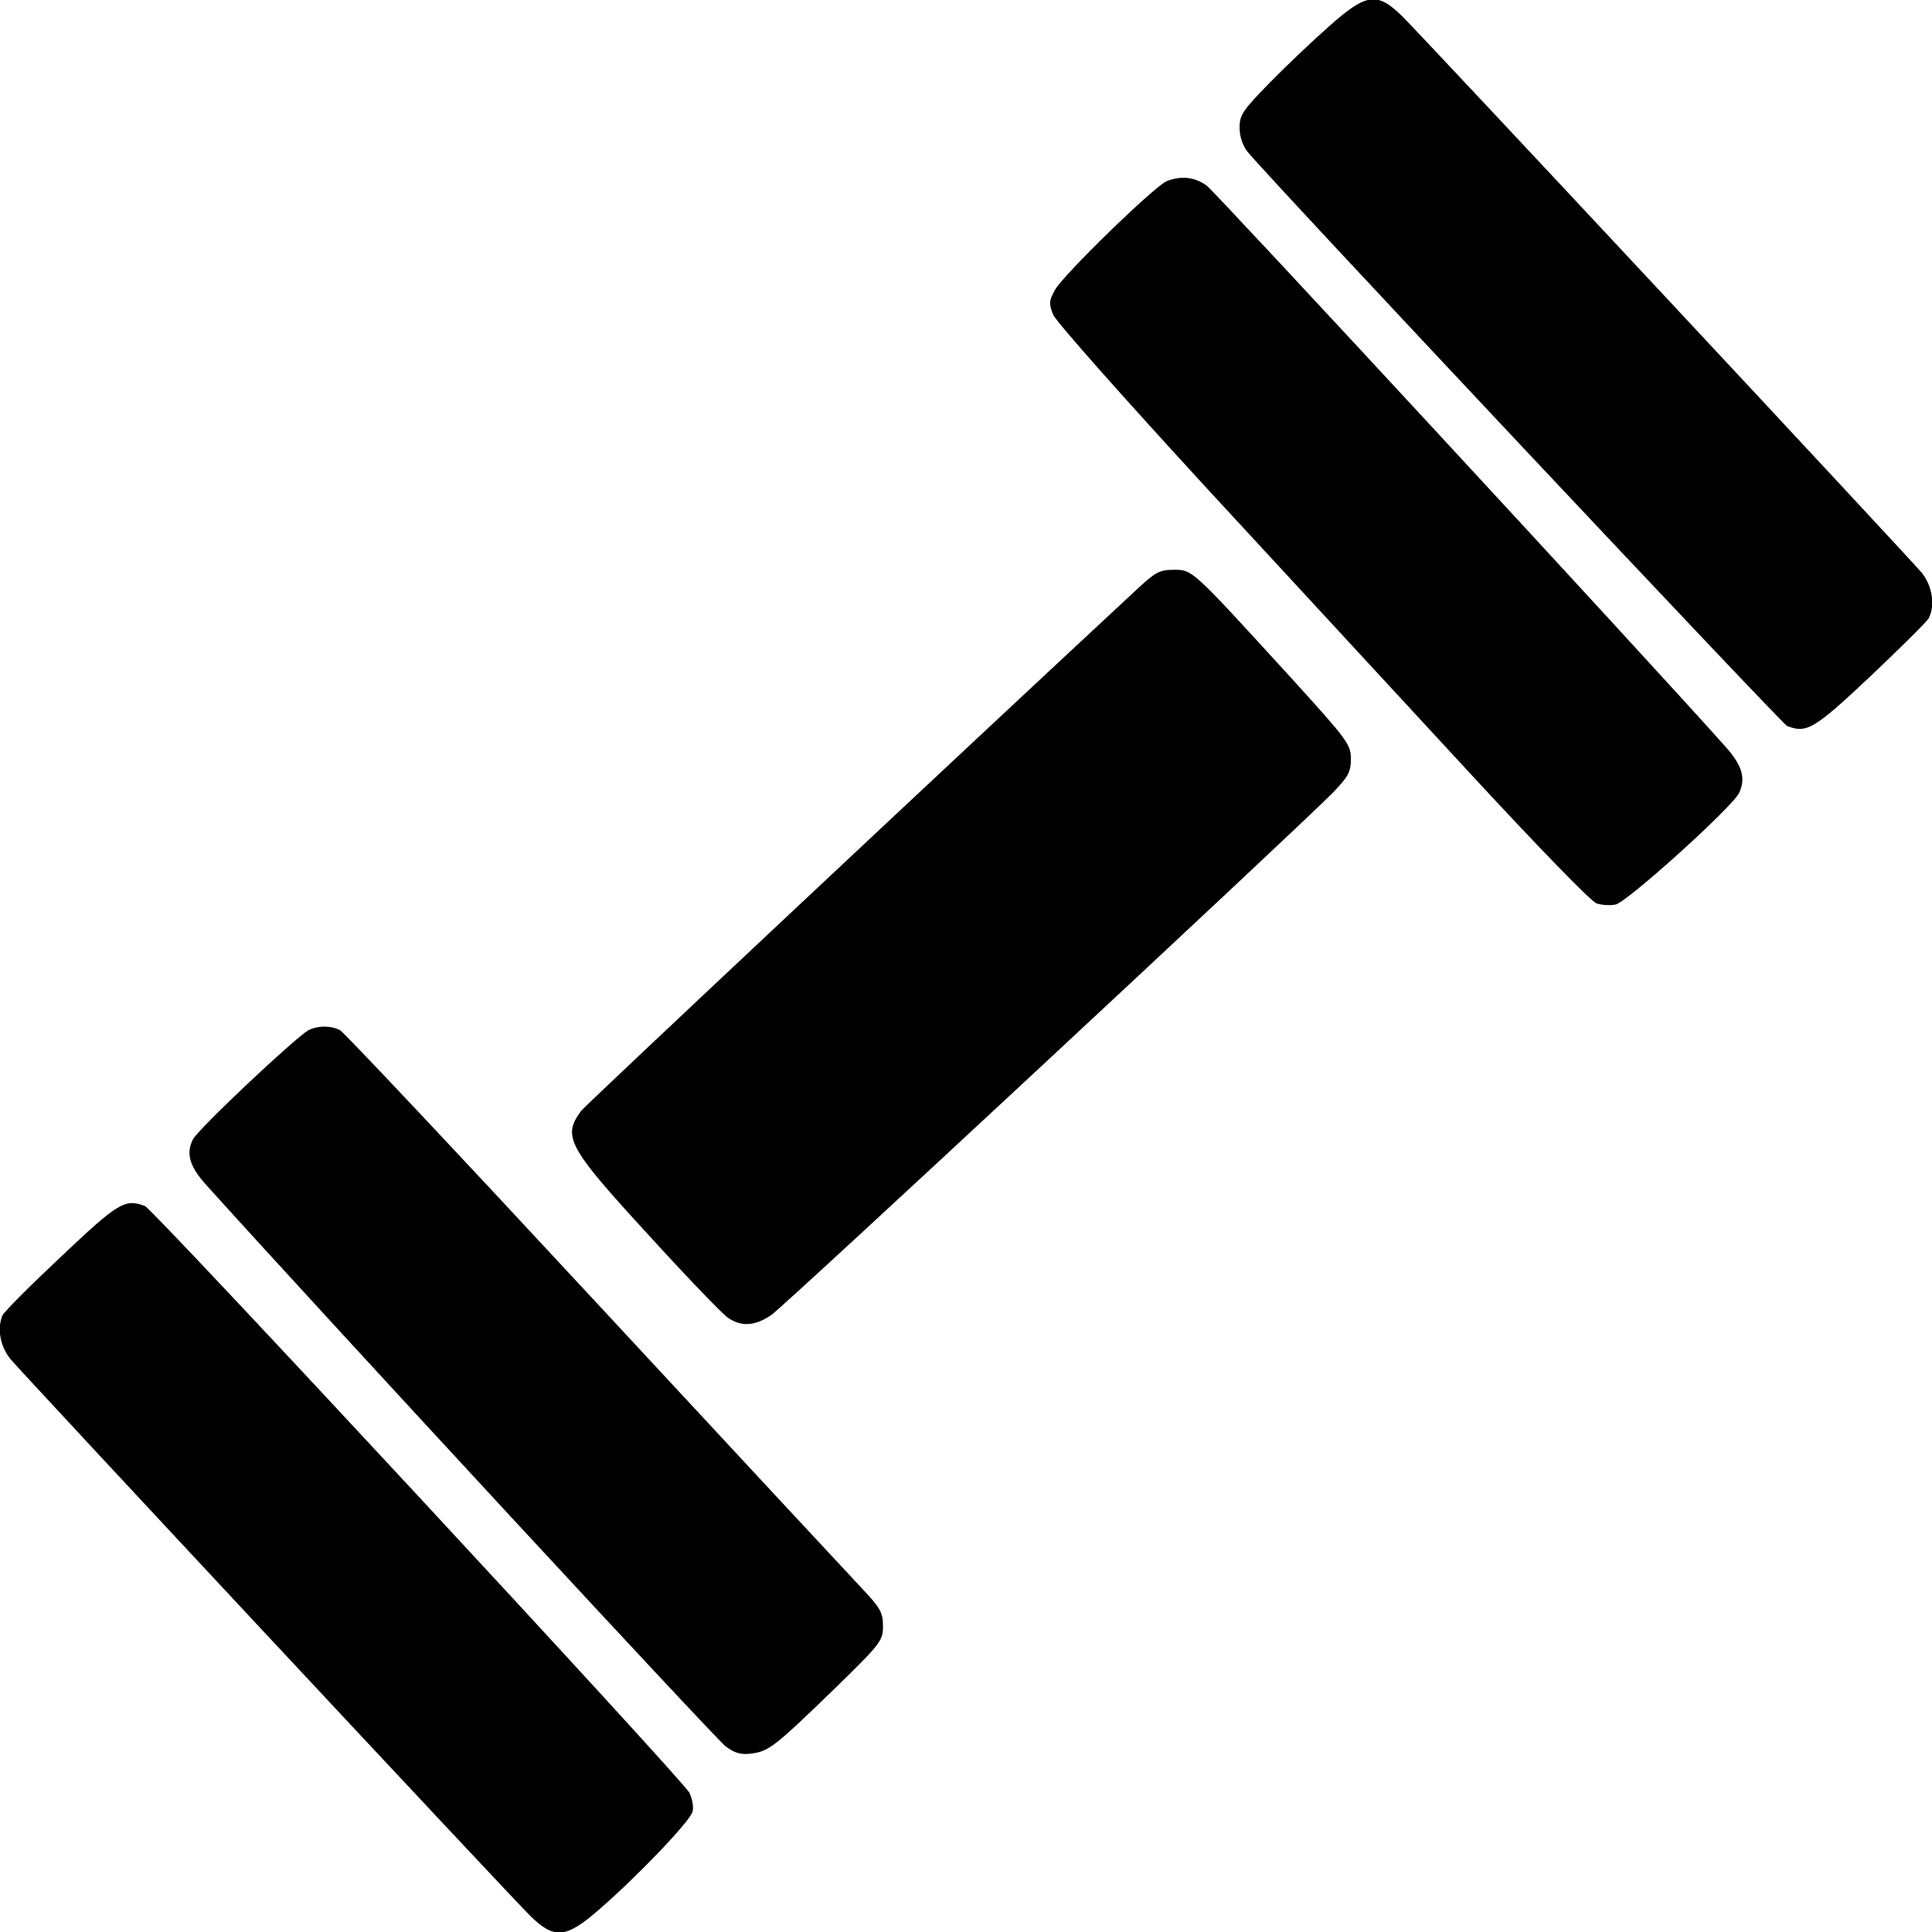
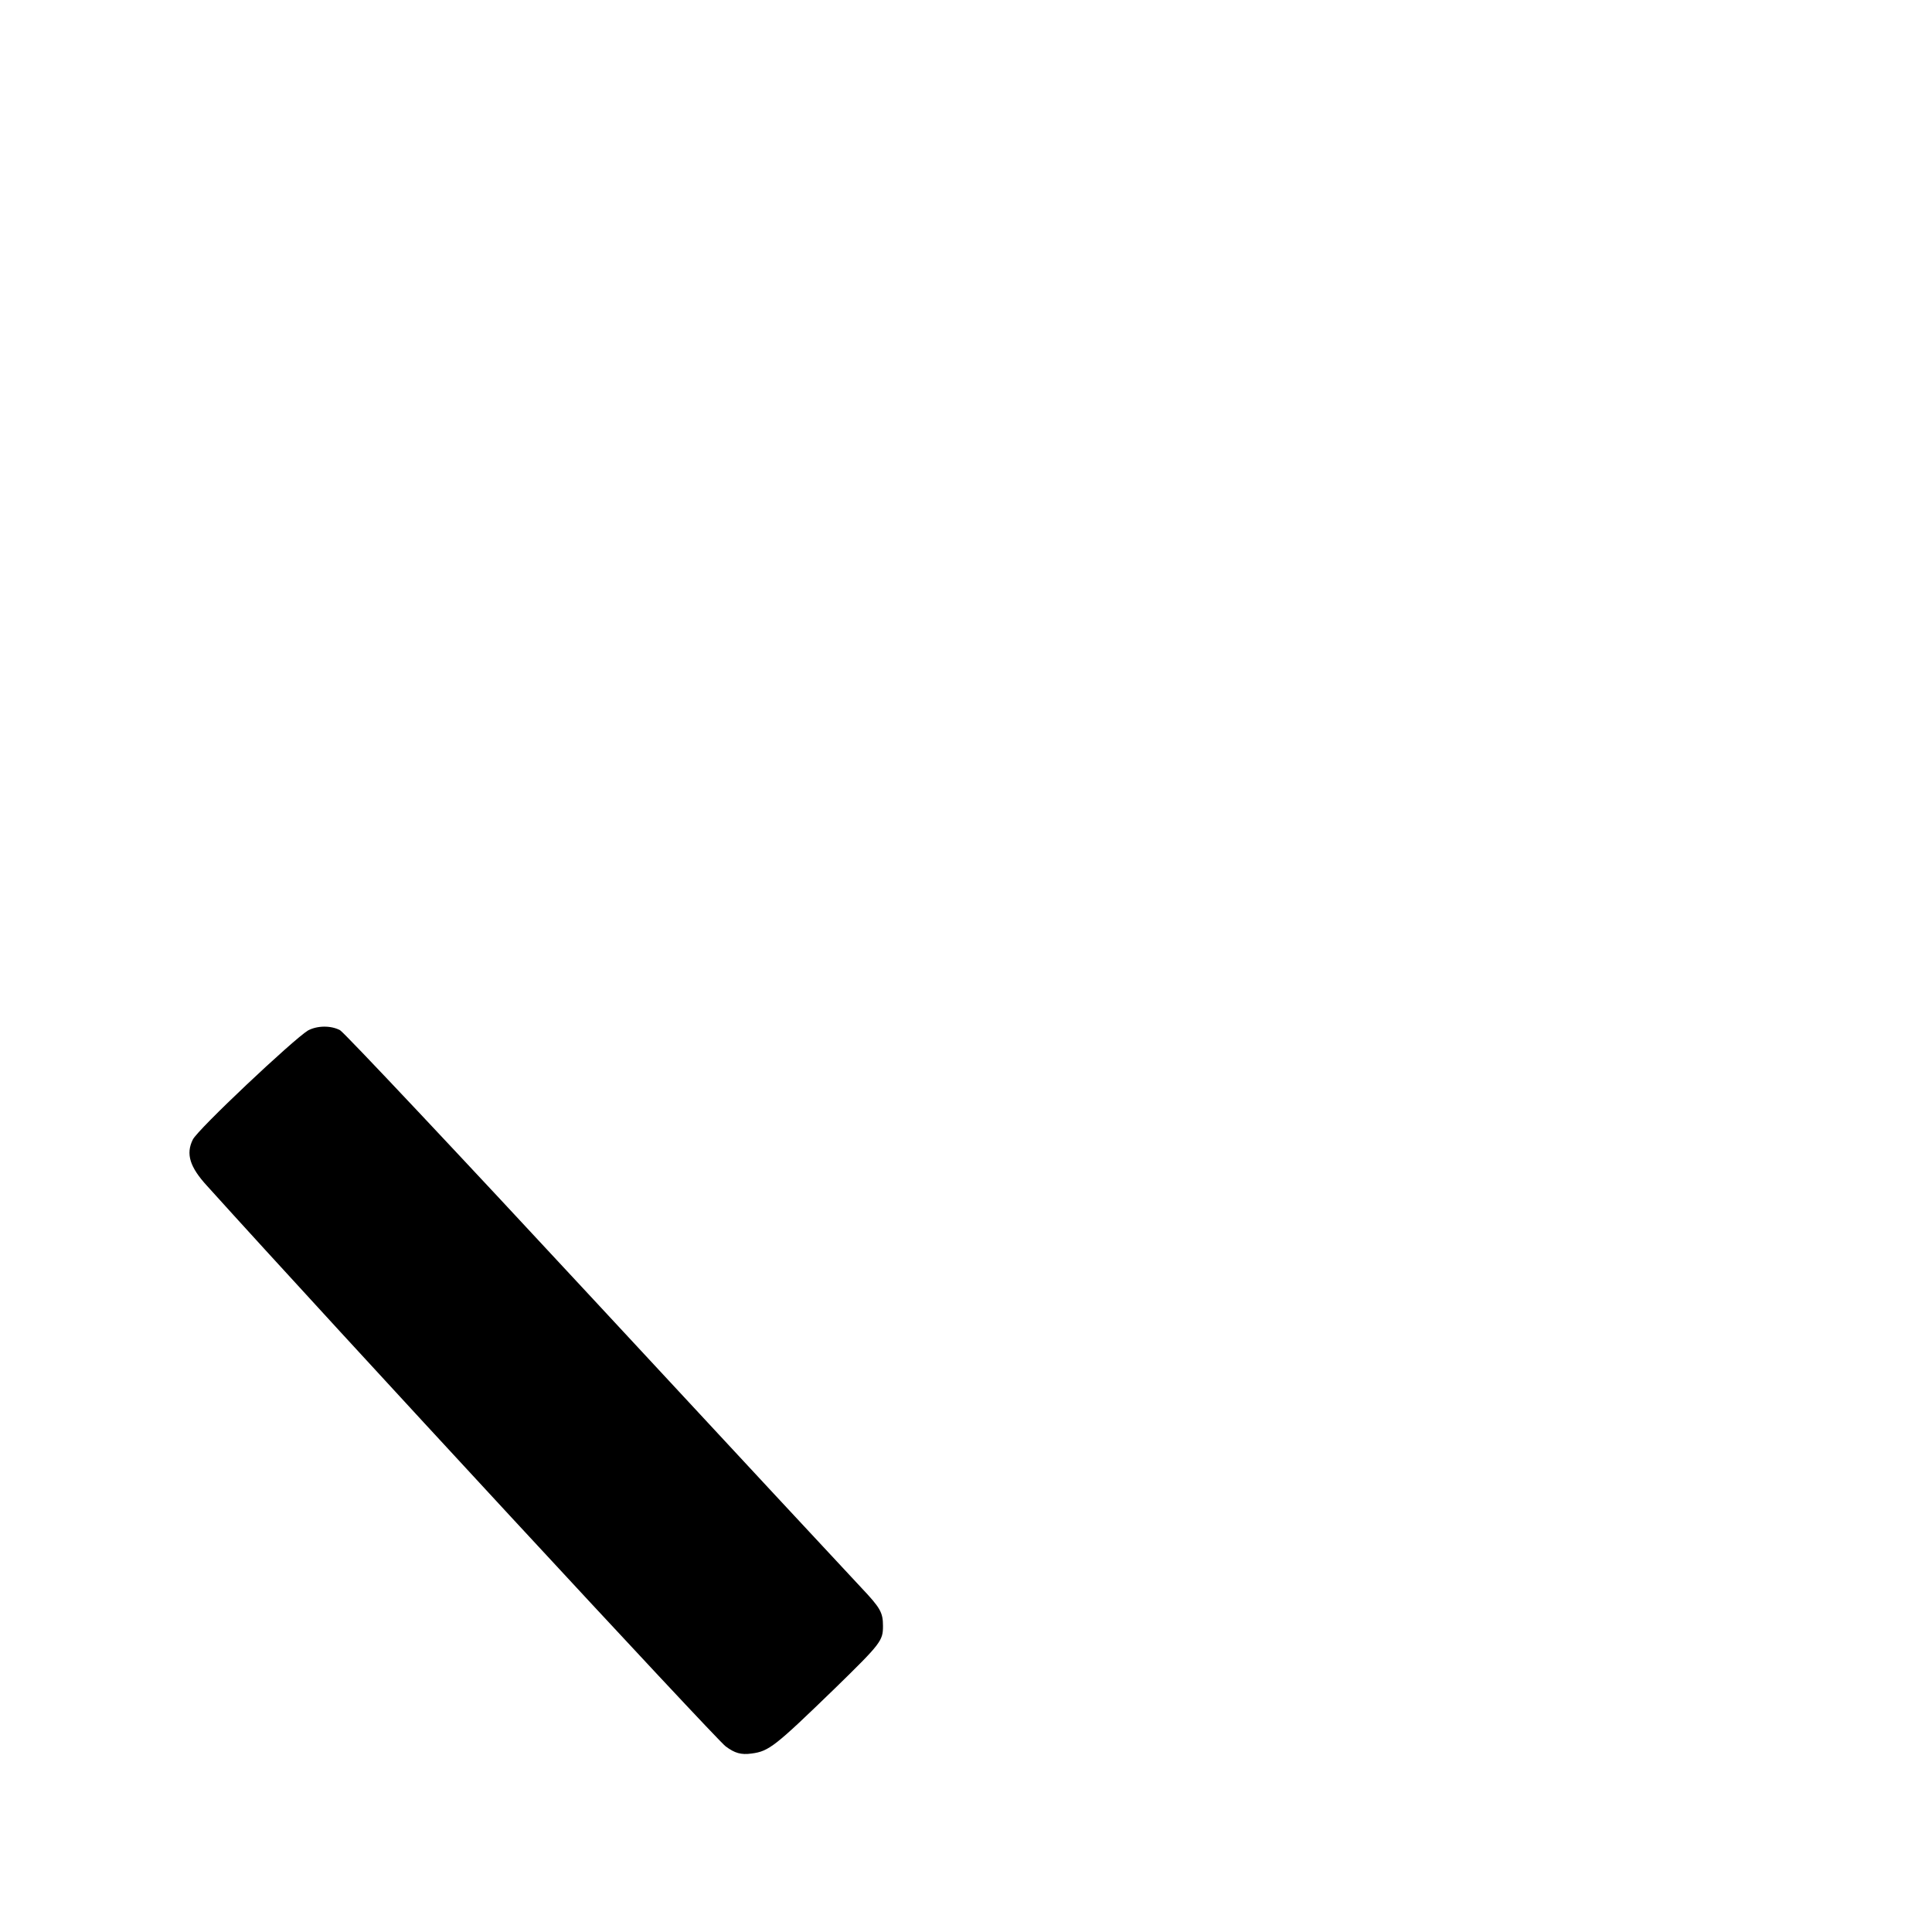
<svg xmlns="http://www.w3.org/2000/svg" version="1.0" width="512pt" height="512pt" viewBox="0 0 512 512" preserveAspectRatio="xMidYMid meet">
  <g transform="translate(0,512) scale(0.1,-0.1)" fill="#000000" stroke="none">
-     <path d="M3523 5051 c-43 -38 -114 -105 -158 -150 -71 -73 -80 -85 -80 -119 0 -23 8 -48 21 -64 47 -60 1416 -1516 1430 -1522 52 -20 71 -9 220 131 80 76 150 145 155 154 18 34 10 86 -18 121 -38 45 -1324 1423 -1378 1476 -66 64 -94 60 -192 -27z" />
-     <path d="M3092 4640 c-32 -13 -273 -247 -296 -288 -16 -29 -17 -36 -5 -66 8 -19 192 -226 409 -462 217 -235 532 -576 700 -758 173 -187 316 -335 331 -340 14 -5 38 -6 51 -3 33 9 309 258 327 296 18 39 8 73 -37 123 -203 228 -1350 1468 -1374 1486 -32 23 -67 27 -106 12z" />
-     <path d="M3017 3562 c-448 -416 -1466 -1371 -1477 -1386 -50 -68 -36 -95 177 -327 102 -112 198 -212 212 -221 36 -25 72 -22 115 7 34 23 1385 1280 1489 1385 40 42 47 54 47 89 0 38 -9 50 -157 213 -265 290 -262 288 -312 288 -37 0 -49 -6 -94 -48z" />
    <path d="M816 2389 c-39 -24 -292 -262 -305 -289 -19 -38 -8 -73 38 -123 332 -368 1350 -1468 1374 -1485 24 -18 41 -23 69 -19 46 6 62 19 221 173 122 119 127 126 127 165 0 36 -7 48 -58 102 -32 34 -352 378 -710 764 -358 386 -660 707 -671 713 -25 13 -61 12 -85 -1z" />
-     <path d="M161 1789 c-82 -77 -152 -147 -155 -156 -14 -36 -5 -82 22 -115 37 -44 1323 -1422 1377 -1475 64 -63 95 -60 182 16 102 88 240 233 248 259 4 12 0 34 -8 51 -17 34 -1420 1546 -1443 1555 -53 20 -71 9 -223 -135z" />
  </g>
</svg>